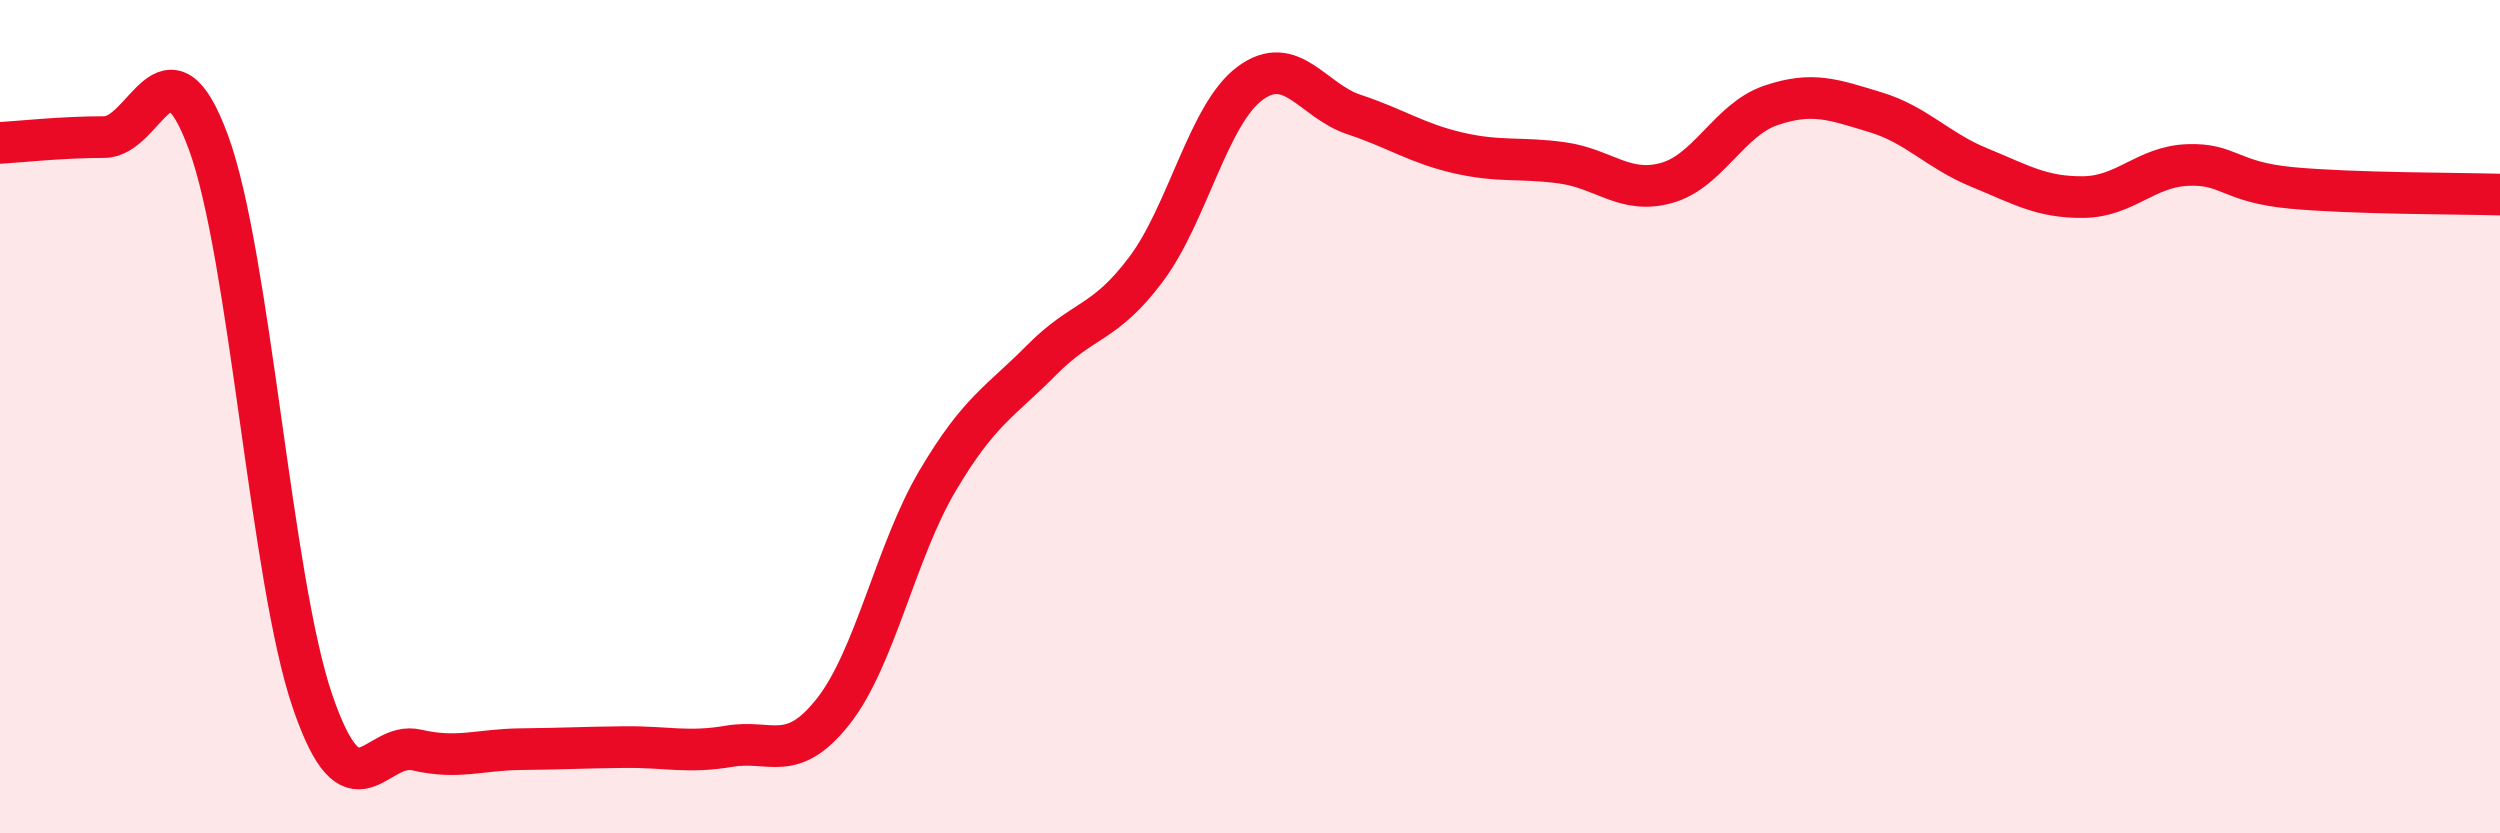
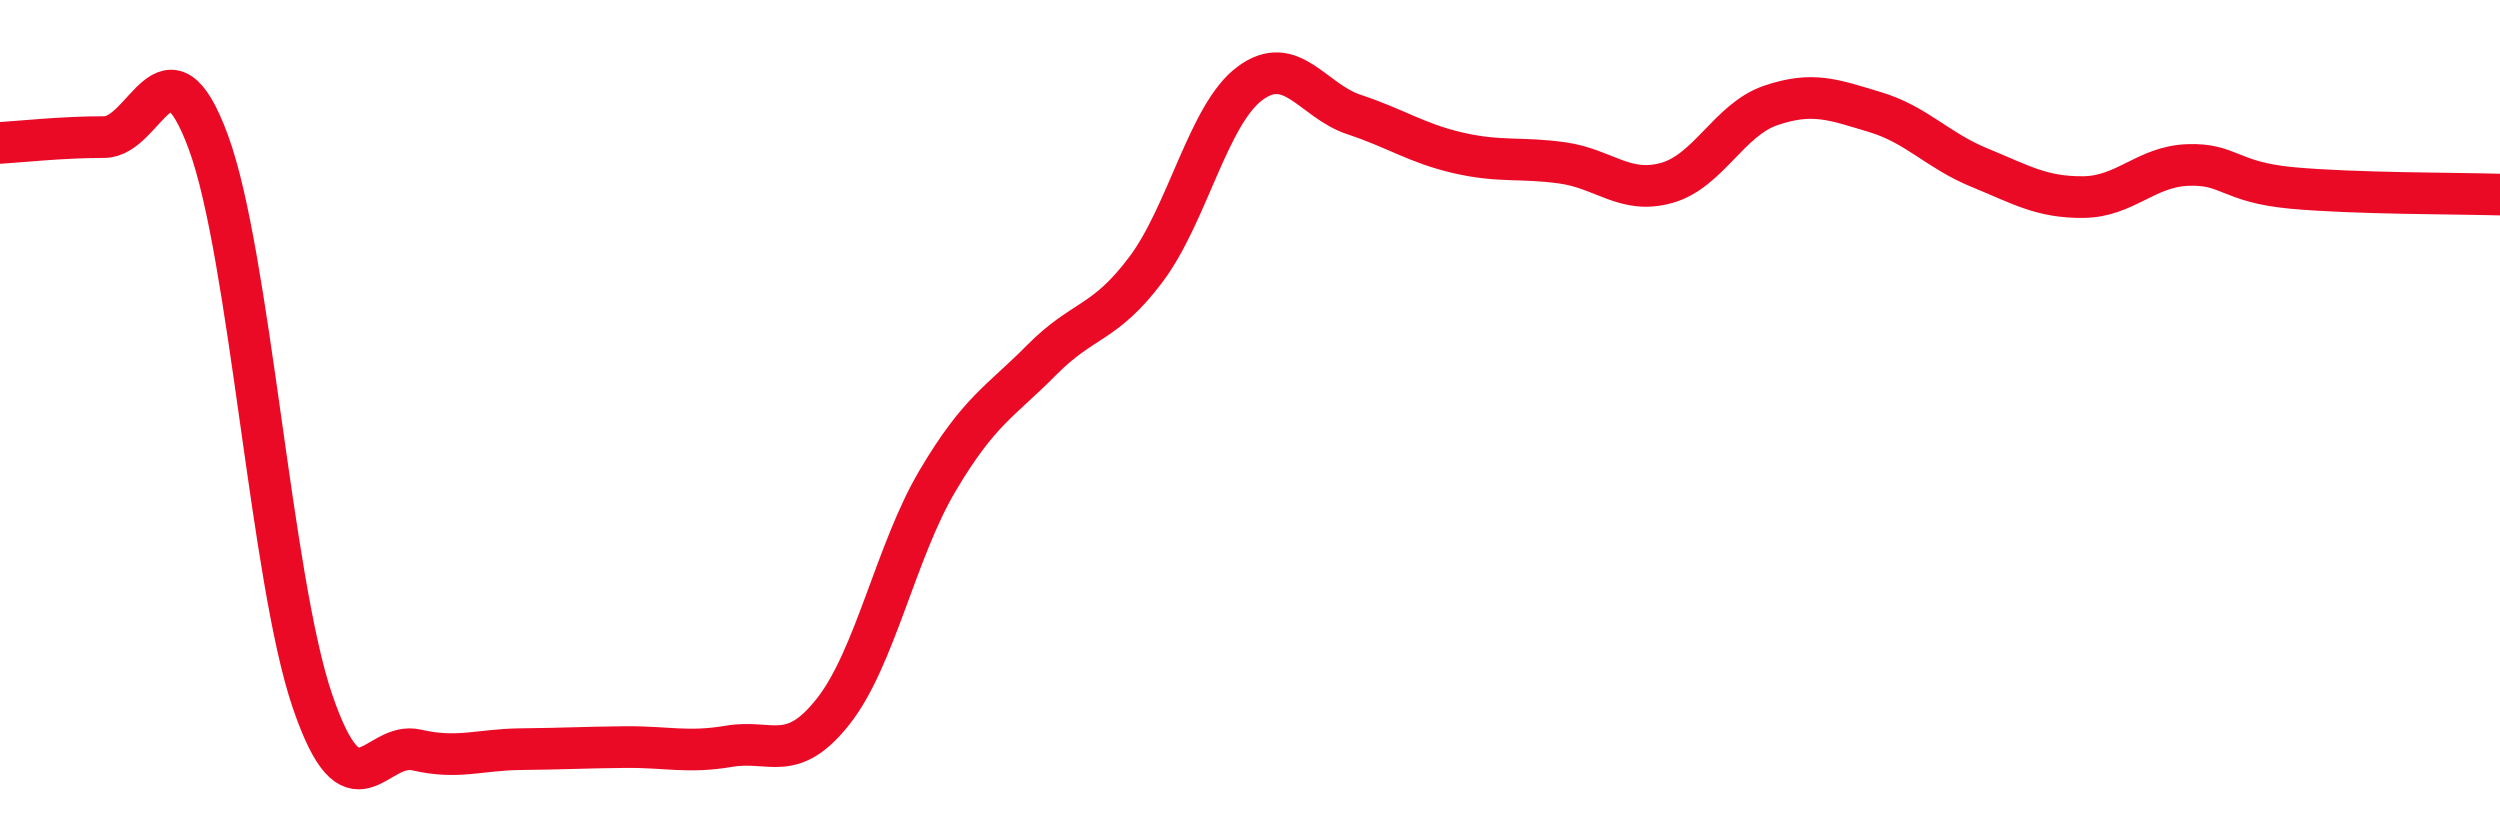
<svg xmlns="http://www.w3.org/2000/svg" width="60" height="20" viewBox="0 0 60 20">
-   <path d="M 0,3.43 C 0.5,3.4 1.5,3.29 2.5,3.29 C 3.5,3.29 4,0.7 5,3.41 C 6,6.12 6.5,13.91 7.5,16.83 C 8.5,19.75 9,17.77 10,18 C 11,18.23 11.5,17.99 12.5,17.98 C 13.5,17.97 14,17.94 15,17.93 C 16,17.92 16.5,18.08 17.5,17.91 C 18.5,17.74 19,18.34 20,17.07 C 21,15.8 21.5,13.23 22.5,11.54 C 23.5,9.85 24,9.65 25,8.64 C 26,7.63 26.5,7.8 27.5,6.47 C 28.5,5.14 29,2.74 30,2 C 31,1.26 31.5,2.42 32.5,2.75 C 33.5,3.08 34,3.44 35,3.67 C 36,3.9 36.5,3.77 37.5,3.91 C 38.5,4.05 39,4.67 40,4.39 C 41,4.11 41.5,2.87 42.5,2.53 C 43.5,2.19 44,2.39 45,2.69 C 46,2.99 46.5,3.61 47.5,4.02 C 48.5,4.43 49,4.74 50,4.73 C 51,4.72 51.5,4 52.5,3.96 C 53.5,3.92 53.5,4.37 55,4.51 C 56.5,4.65 59,4.64 60,4.67L60 20L0 20Z" fill="#EB0A25" opacity="0.1" stroke-linecap="round" stroke-linejoin="round" />
  <path d="M 0,3.43 C 0.5,3.4 1.5,3.29 2.5,3.29 C 3.5,3.29 4,0.7 5,3.41 C 6,6.12 6.5,13.91 7.5,16.83 C 8.5,19.75 9,17.77 10,18 C 11,18.23 11.5,17.99 12.5,17.98 C 13.5,17.97 14,17.94 15,17.93 C 16,17.92 16.5,18.08 17.5,17.91 C 18.5,17.74 19,18.34 20,17.07 C 21,15.8 21.5,13.23 22.5,11.54 C 23.5,9.85 24,9.65 25,8.64 C 26,7.63 26.5,7.8 27.5,6.47 C 28.5,5.14 29,2.74 30,2 C 31,1.26 31.5,2.42 32.5,2.75 C 33.5,3.08 34,3.44 35,3.67 C 36,3.9 36.5,3.77 37.5,3.91 C 38.5,4.05 39,4.67 40,4.39 C 41,4.11 41.5,2.87 42.5,2.53 C 43.5,2.19 44,2.39 45,2.69 C 46,2.99 46.5,3.61 47.5,4.02 C 48.5,4.43 49,4.74 50,4.73 C 51,4.72 51.5,4 52.5,3.96 C 53.5,3.92 53.5,4.37 55,4.51 C 56.5,4.65 59,4.64 60,4.67" stroke="#EB0A25" stroke-width="1" fill="none" stroke-linecap="round" stroke-linejoin="round" />
</svg>